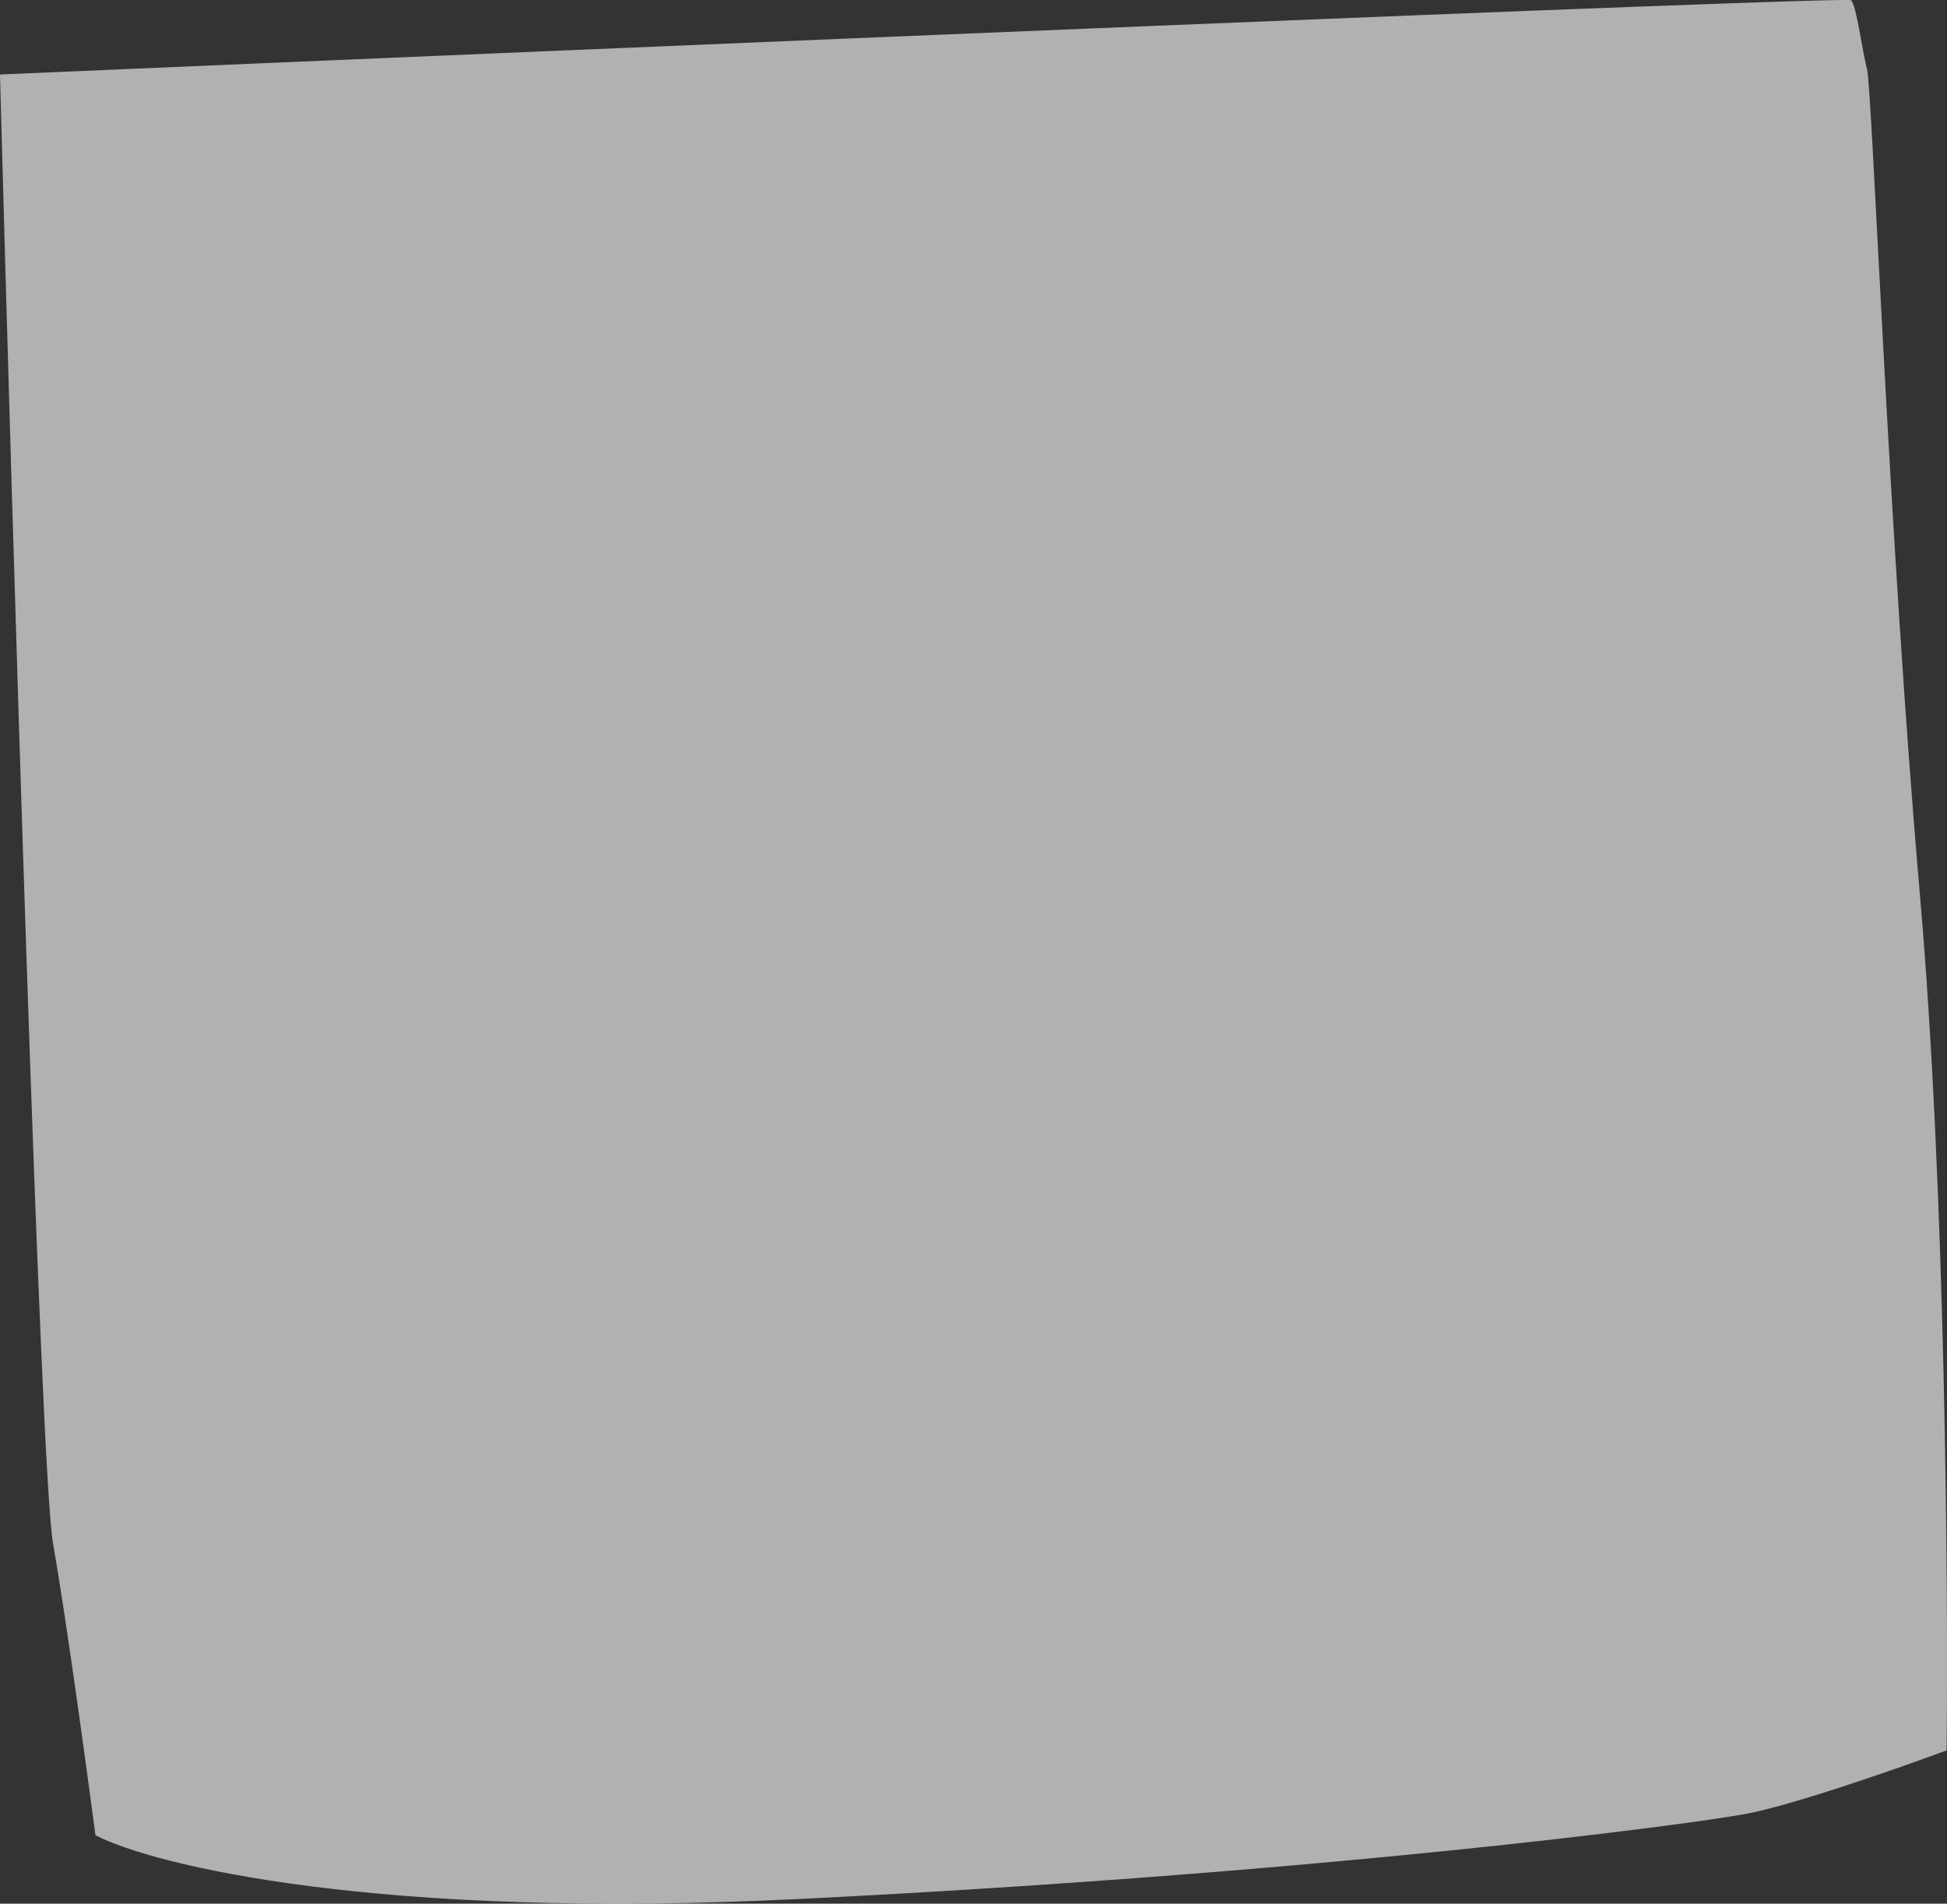
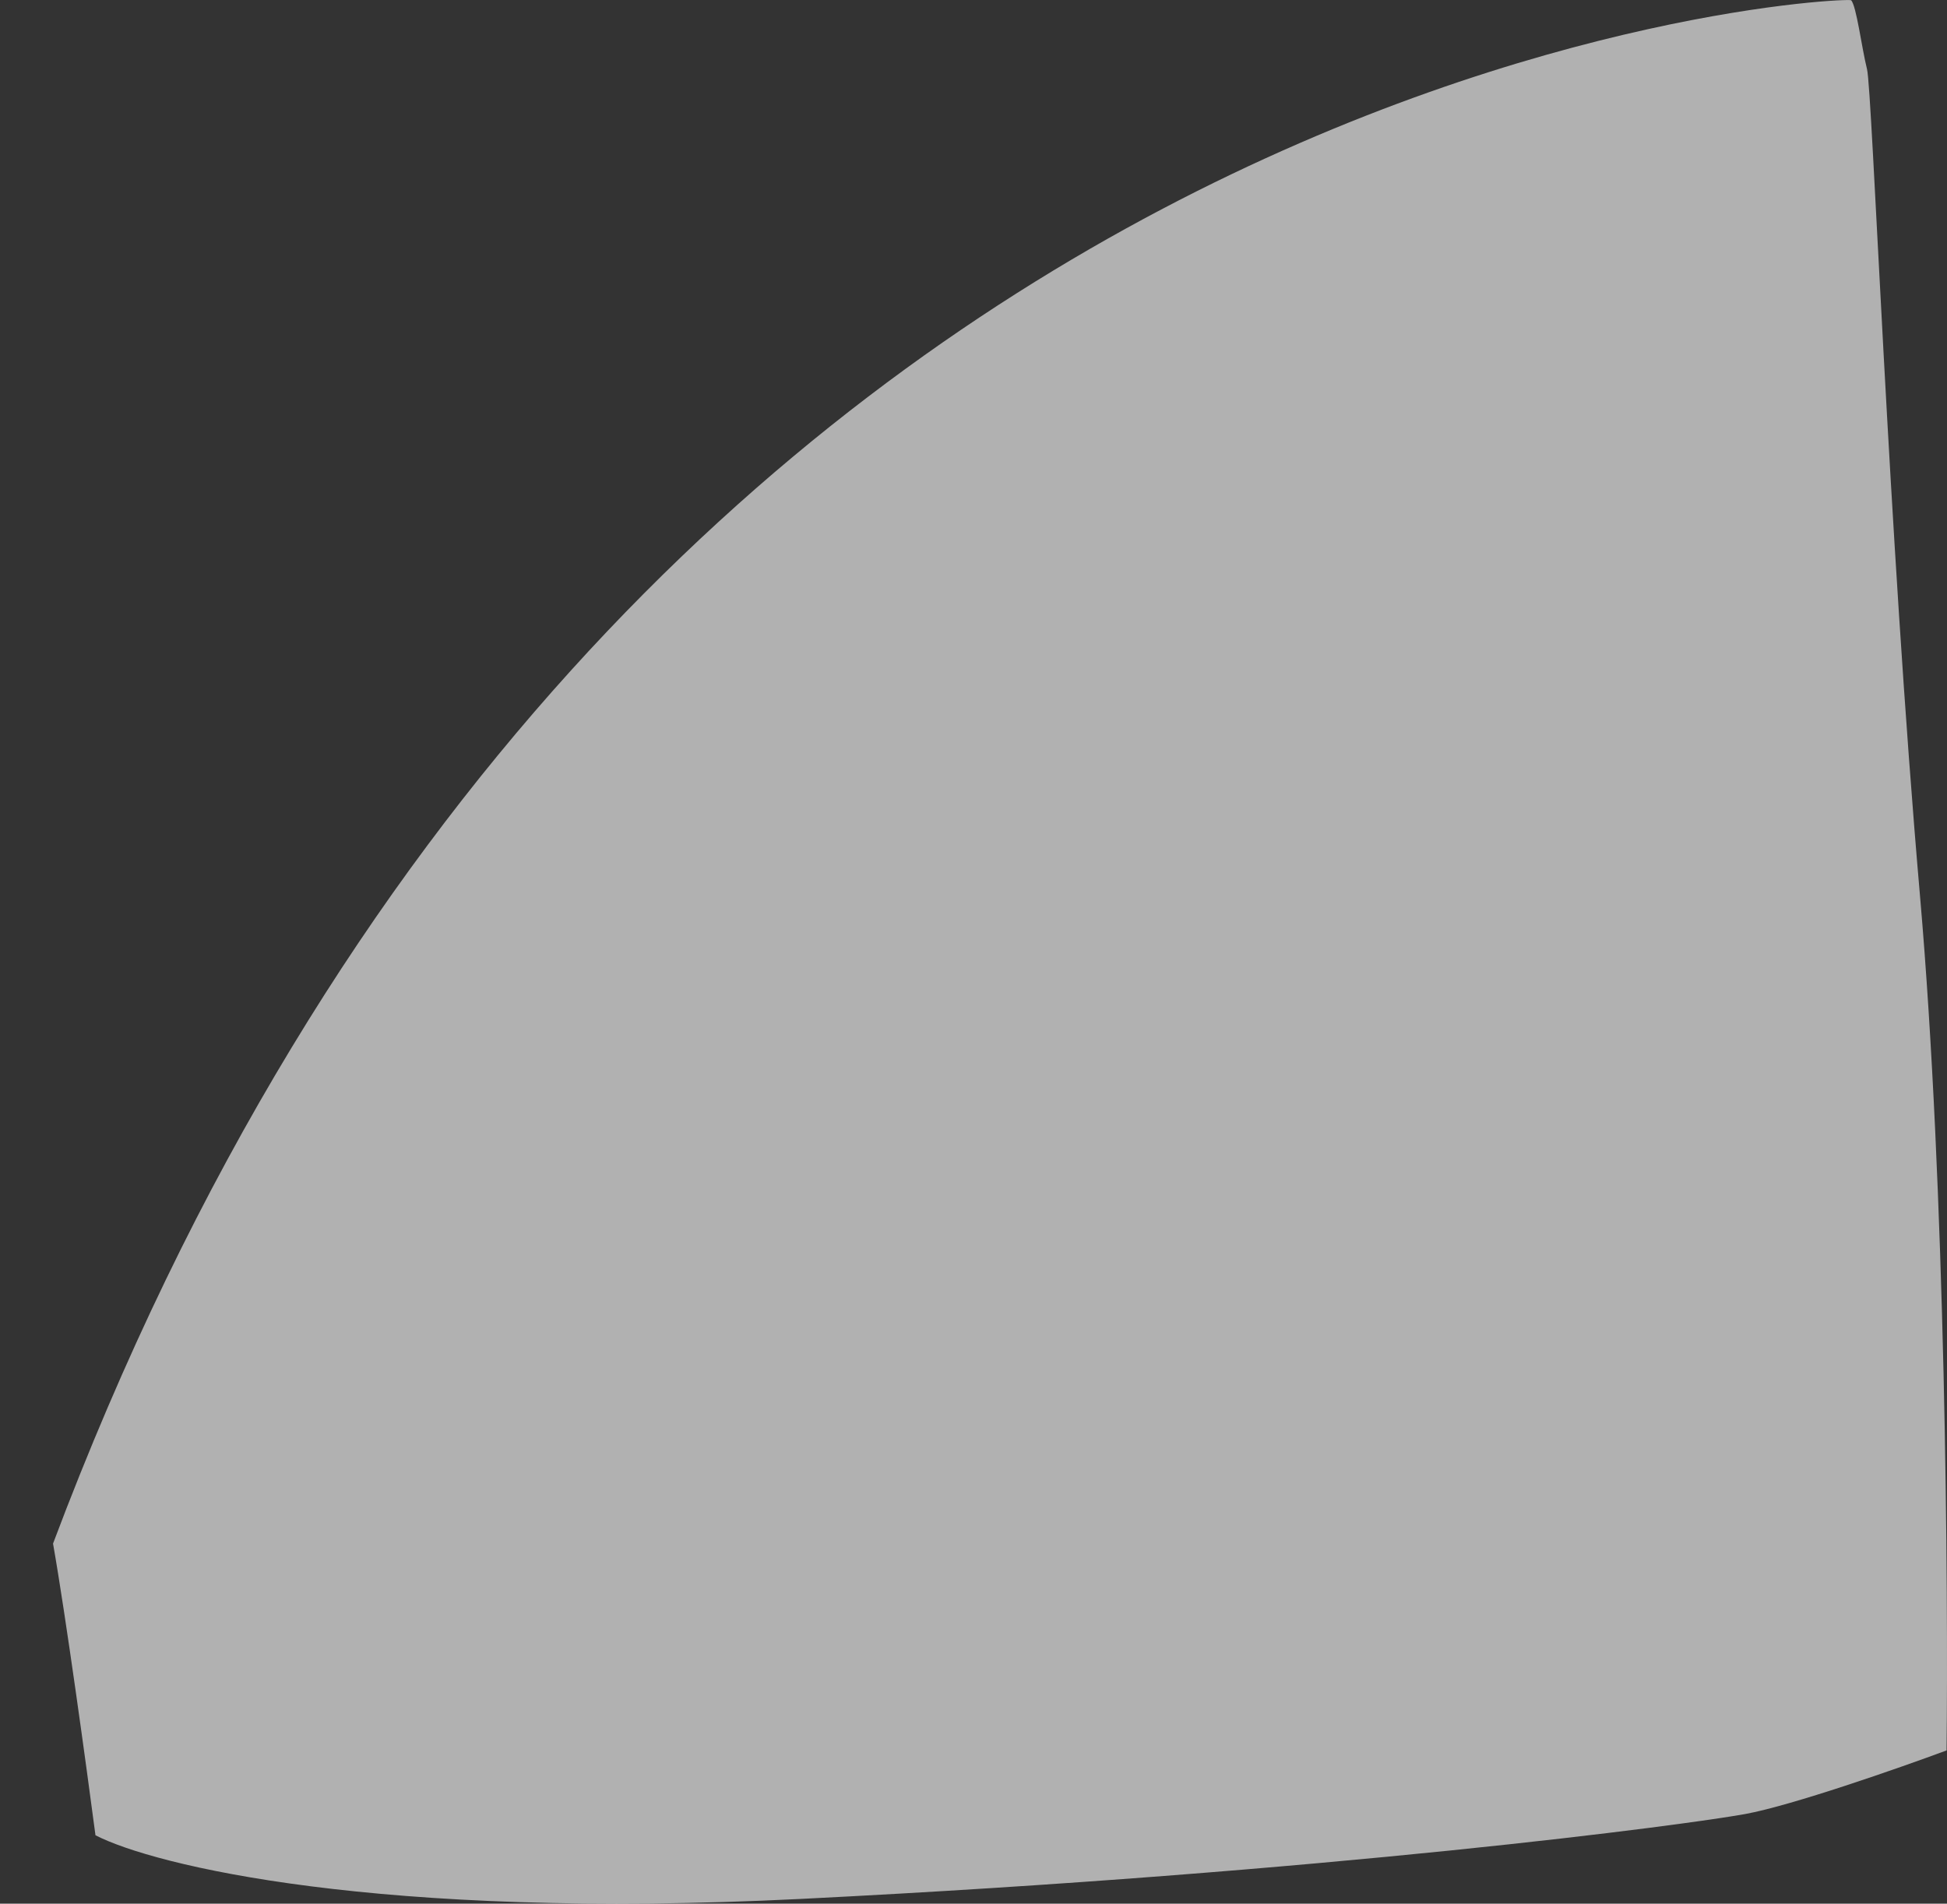
<svg xmlns="http://www.w3.org/2000/svg" preserveAspectRatio="none" width="100%" height="100%" overflow="visible" style="display: block;" viewBox="0 0 183.54 179.472" fill="none">
  <rect x="0" y="0" width="183.54" height="179.472" fill="#333333" stroke="none" />
-   <path id="Vector 34" d="M5 145.523C3.8 138.723 1.167 50.356 0 7.023C58 4.523 174.1 -0.377 174.5 0.023C175 0.523 175.5 4.523 176 6.523C176.5 8.523 178 50.023 181 84.523C183.4 112.123 183.667 149.69 183.5 165.023C179 166.69 168.9 170.223 164.5 171.023C159 172.023 125.5 176.523 75.5 179.023C35.5 181.023 14.5 175.856 9 173.023C8.167 166.69 6.2 152.323 5 145.523Z" fill="white" fill-opacity="0.62" />
+   <path id="Vector 34" d="M5 145.523C58 4.523 174.1 -0.377 174.5 0.023C175 0.523 175.5 4.523 176 6.523C176.5 8.523 178 50.023 181 84.523C183.4 112.123 183.667 149.69 183.5 165.023C179 166.69 168.9 170.223 164.5 171.023C159 172.023 125.5 176.523 75.5 179.023C35.5 181.023 14.5 175.856 9 173.023C8.167 166.69 6.2 152.323 5 145.523Z" fill="white" fill-opacity="0.62" />
</svg>